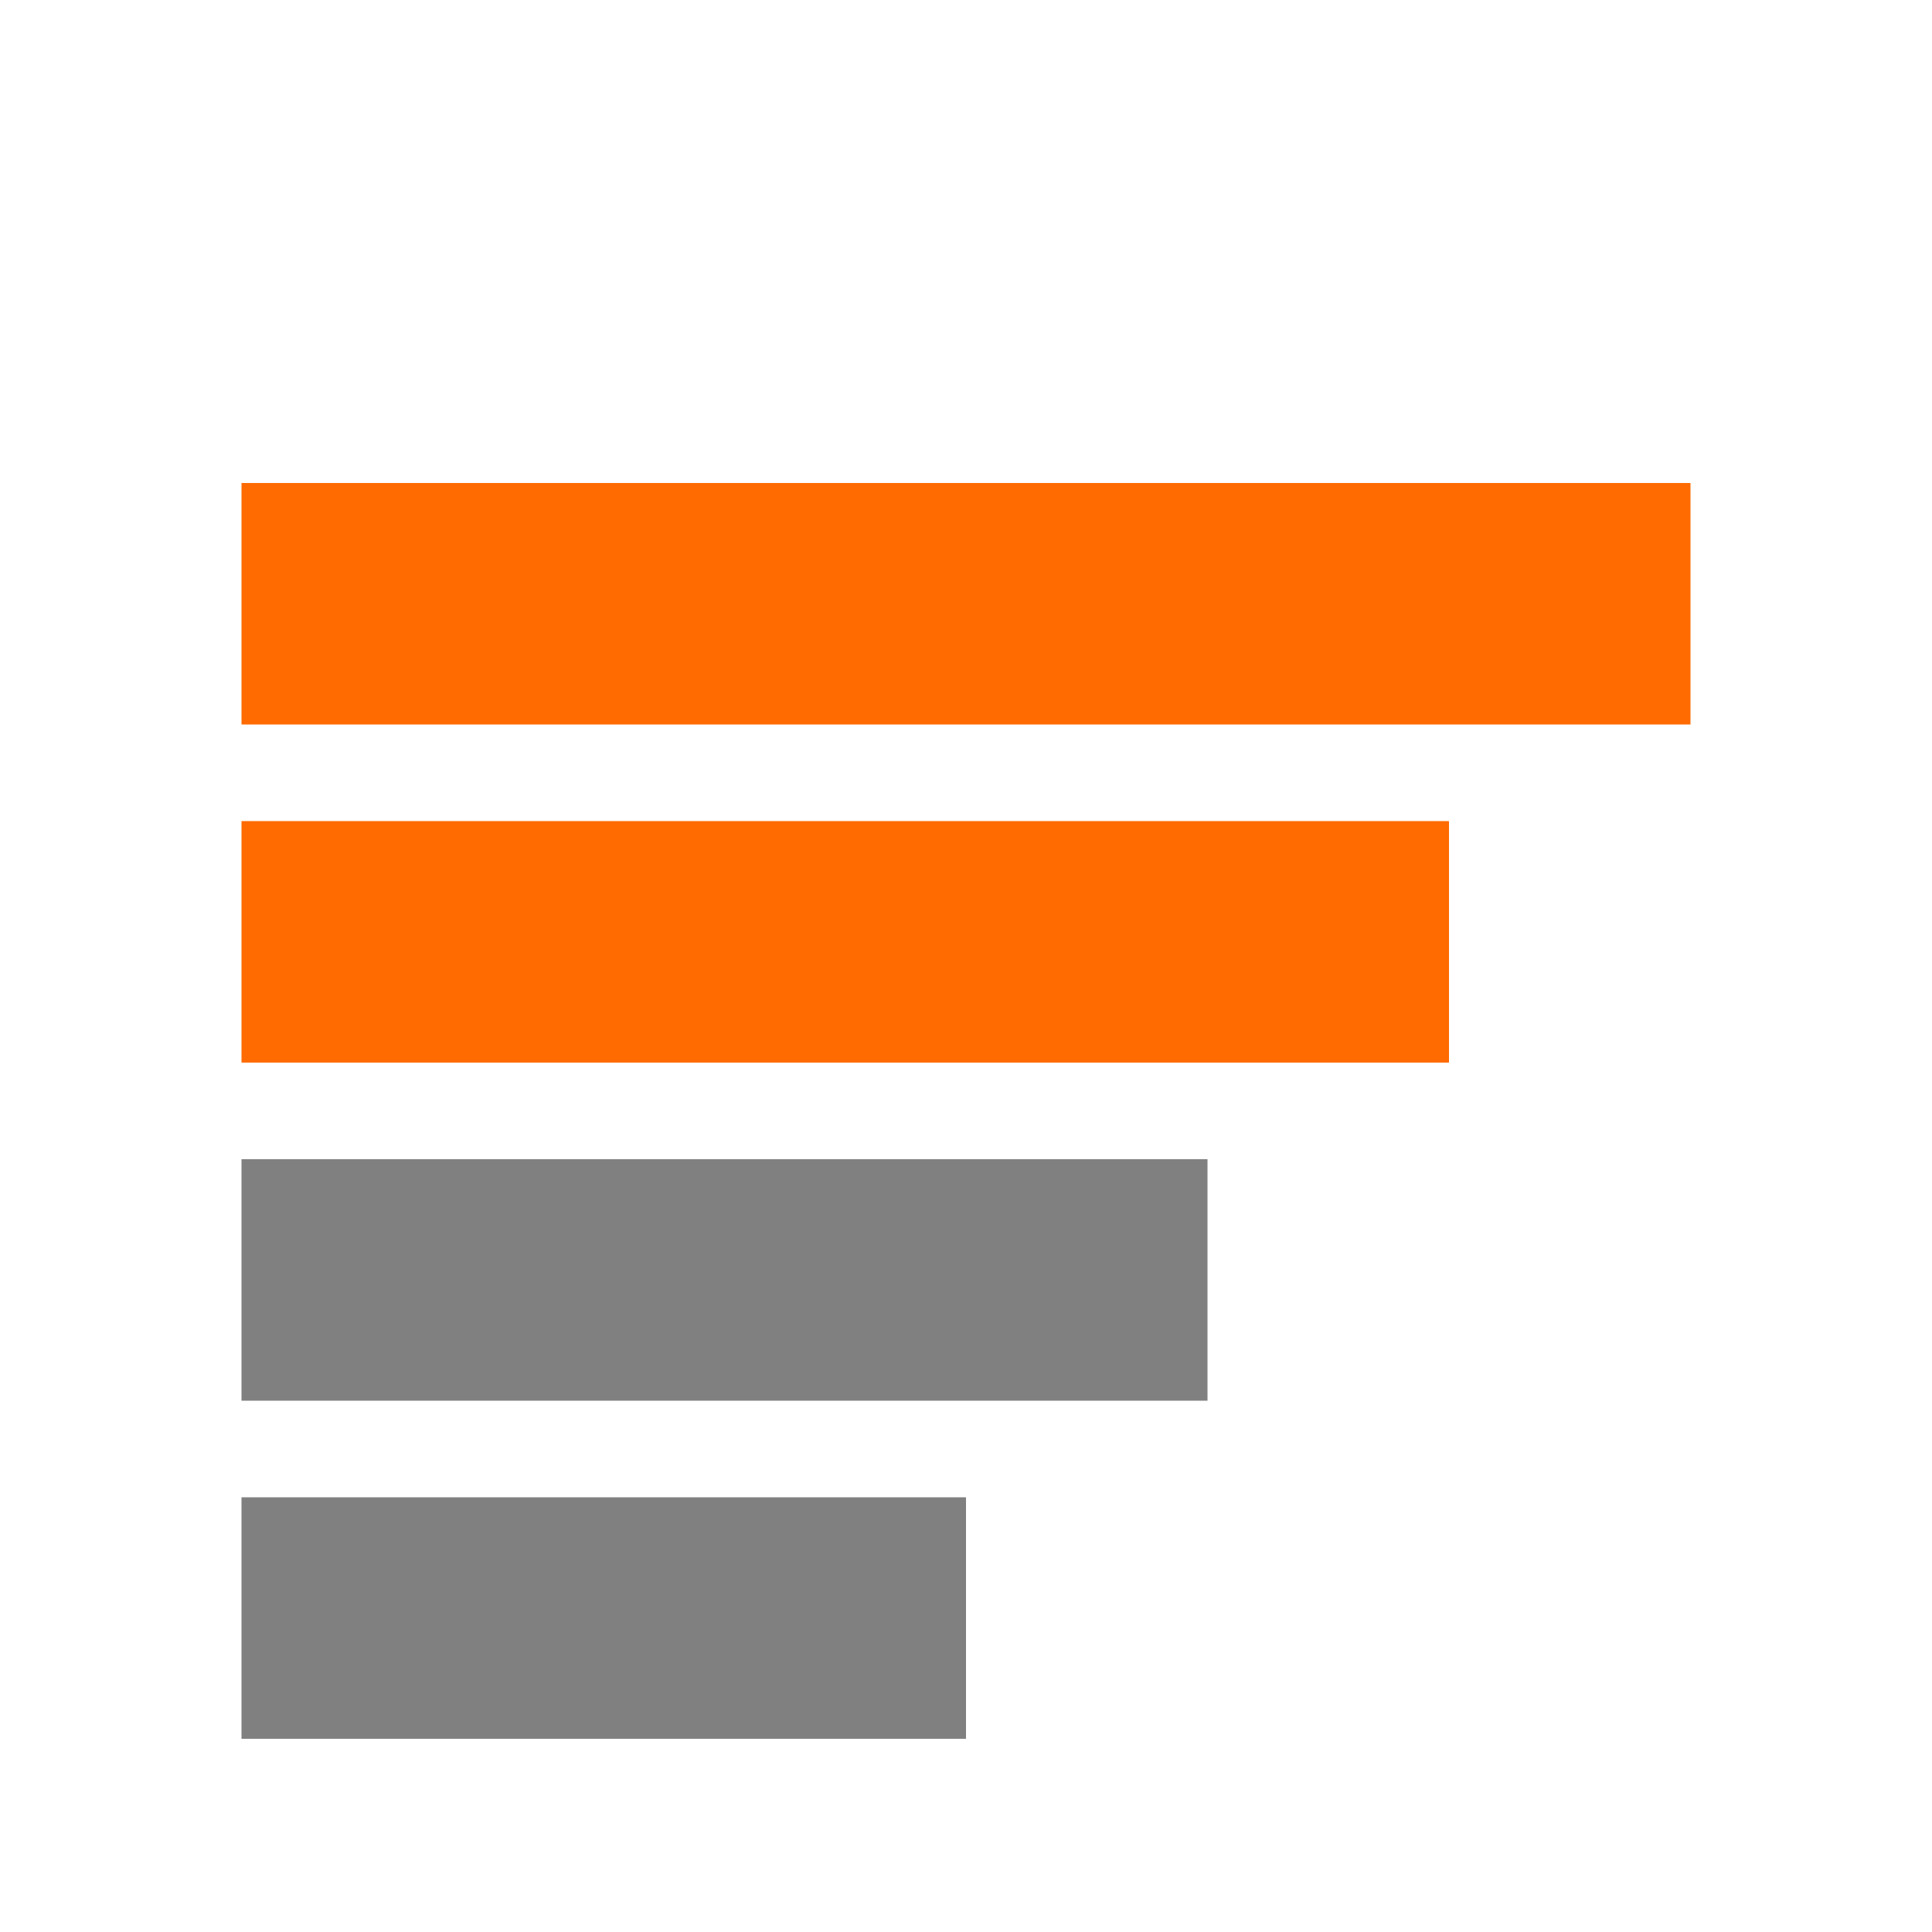
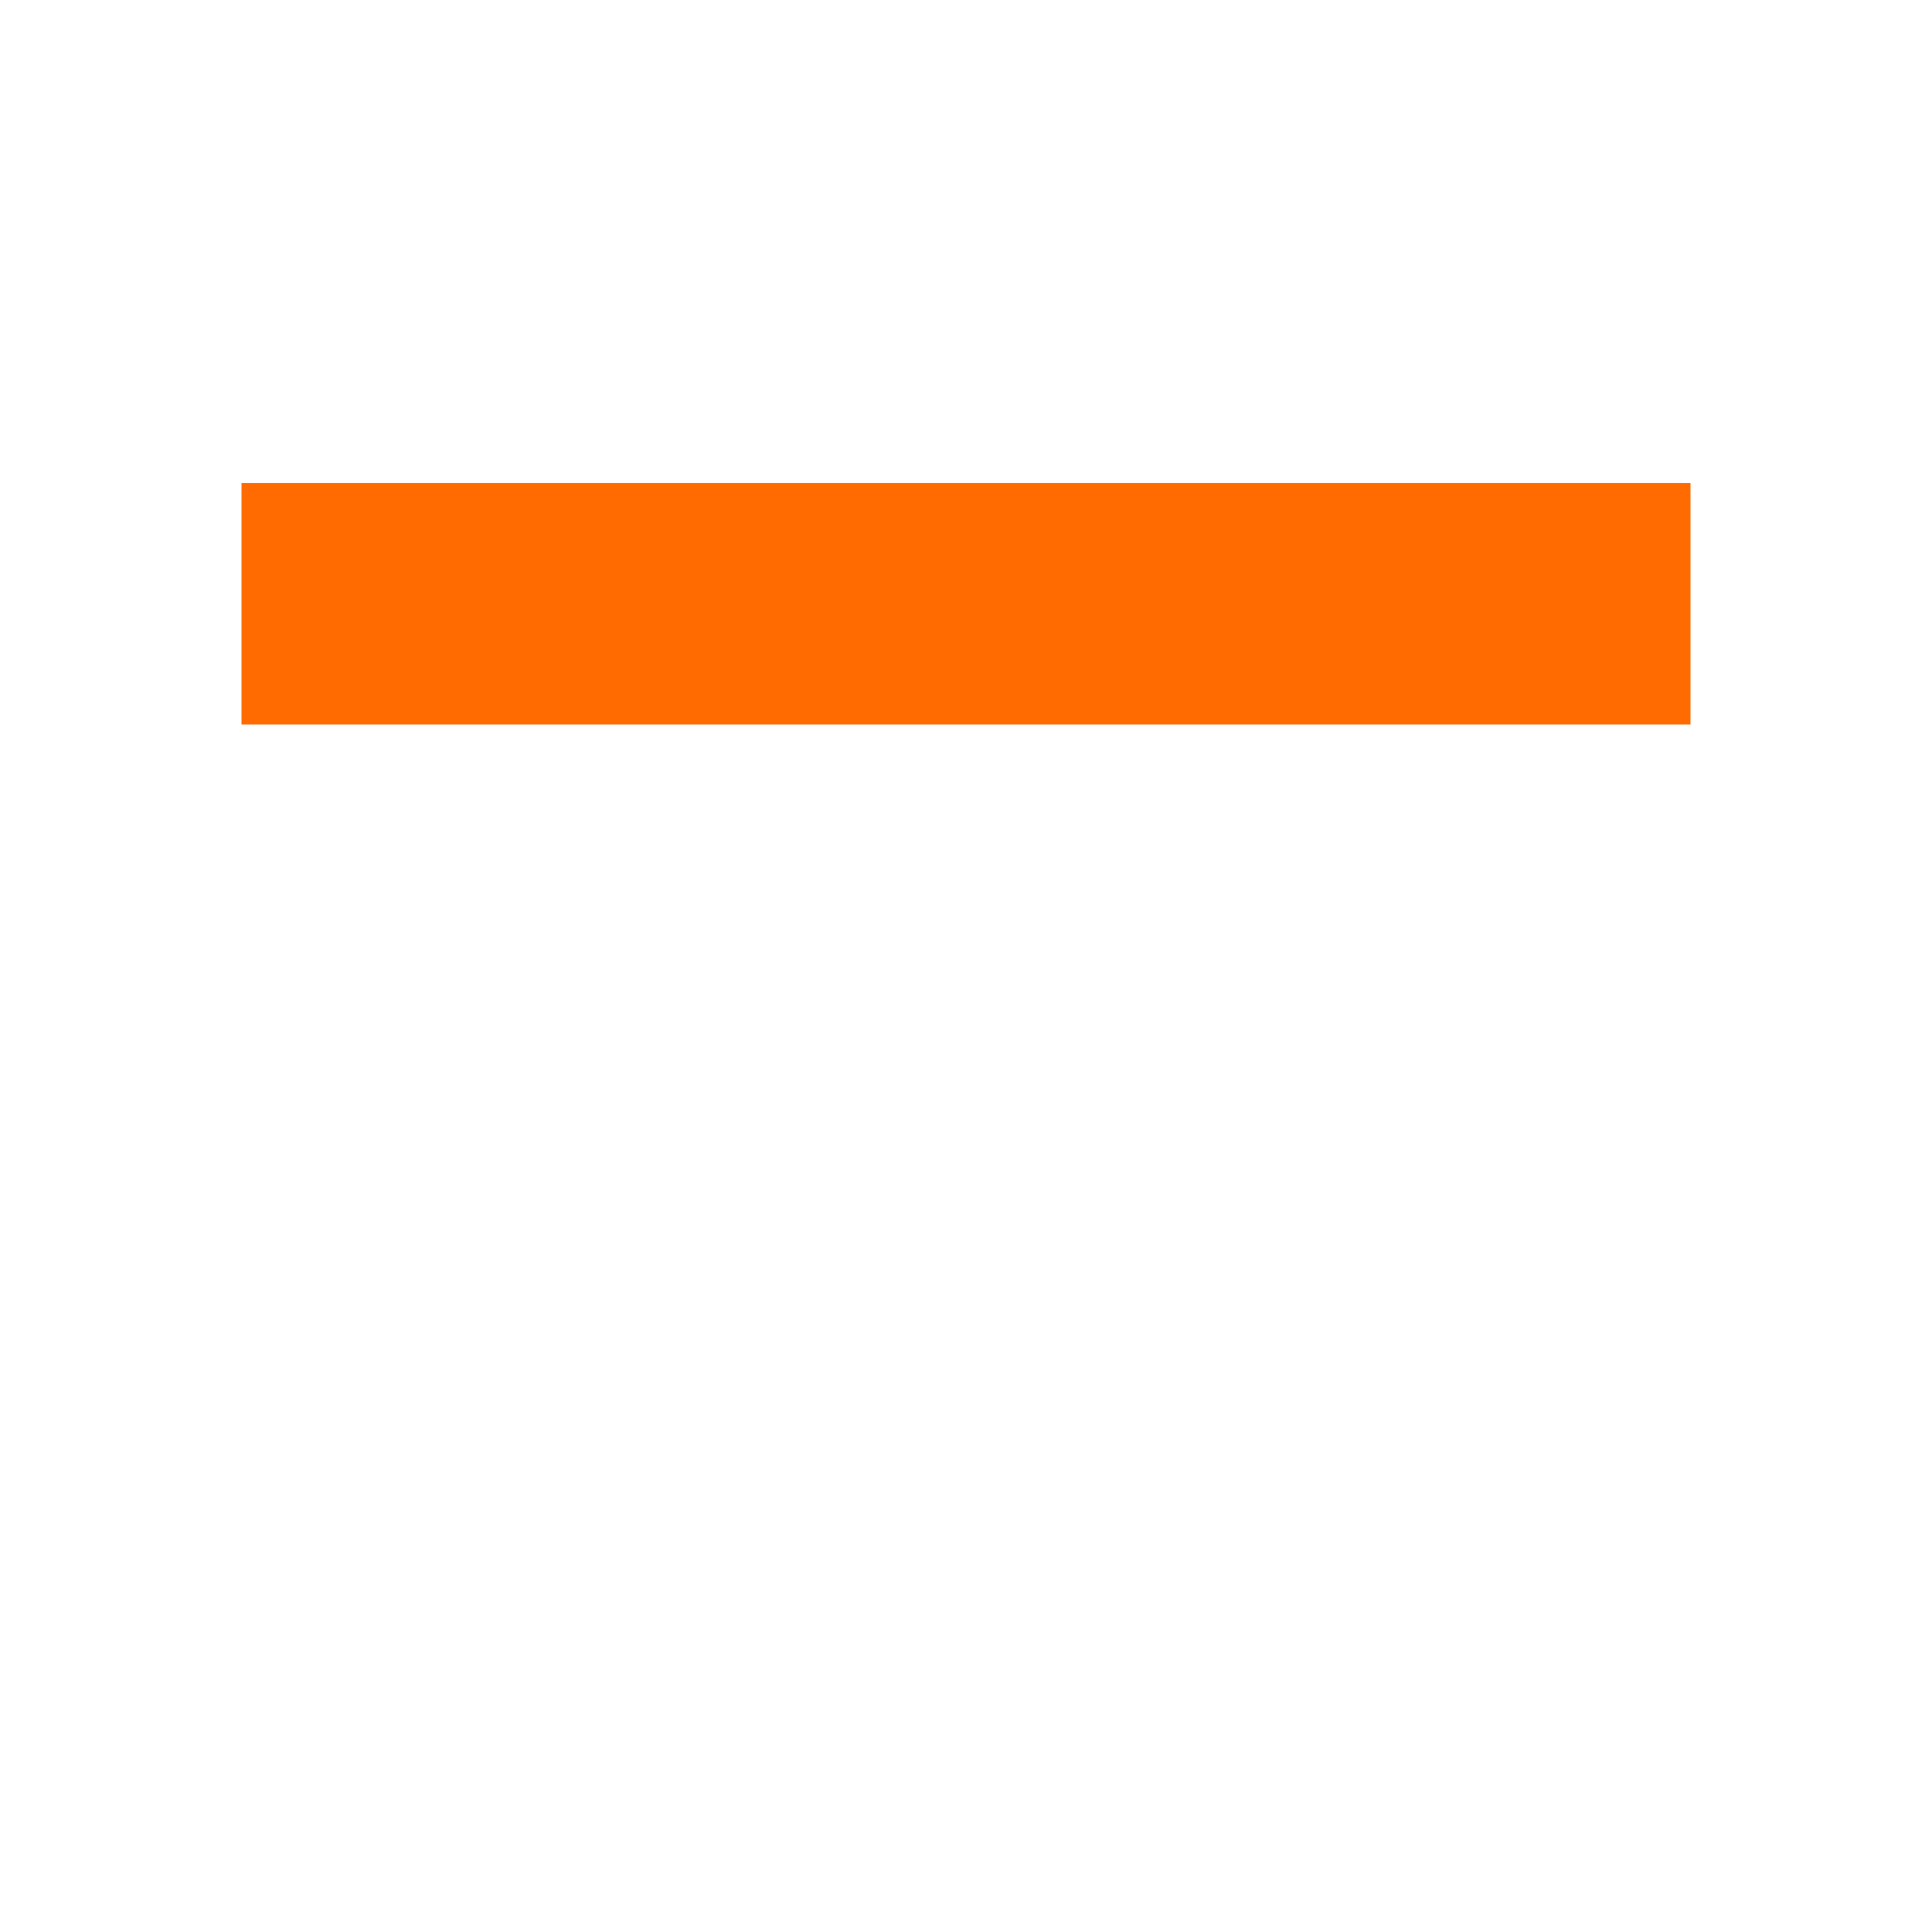
<svg xmlns="http://www.w3.org/2000/svg" width="40" height="40" viewBox="0 0 40 40" version="1.1">
  <rect x="5" y="10" width="30" height="5" fill="#FF6B00" />
-   <rect x="5" y="17" width="25" height="5" fill="#FF6B00" />
-   <rect x="5" y="24" width="20" height="5" fill="#808080" />
-   <rect x="5" y="31" width="15" height="5" fill="#808080" />
</svg>